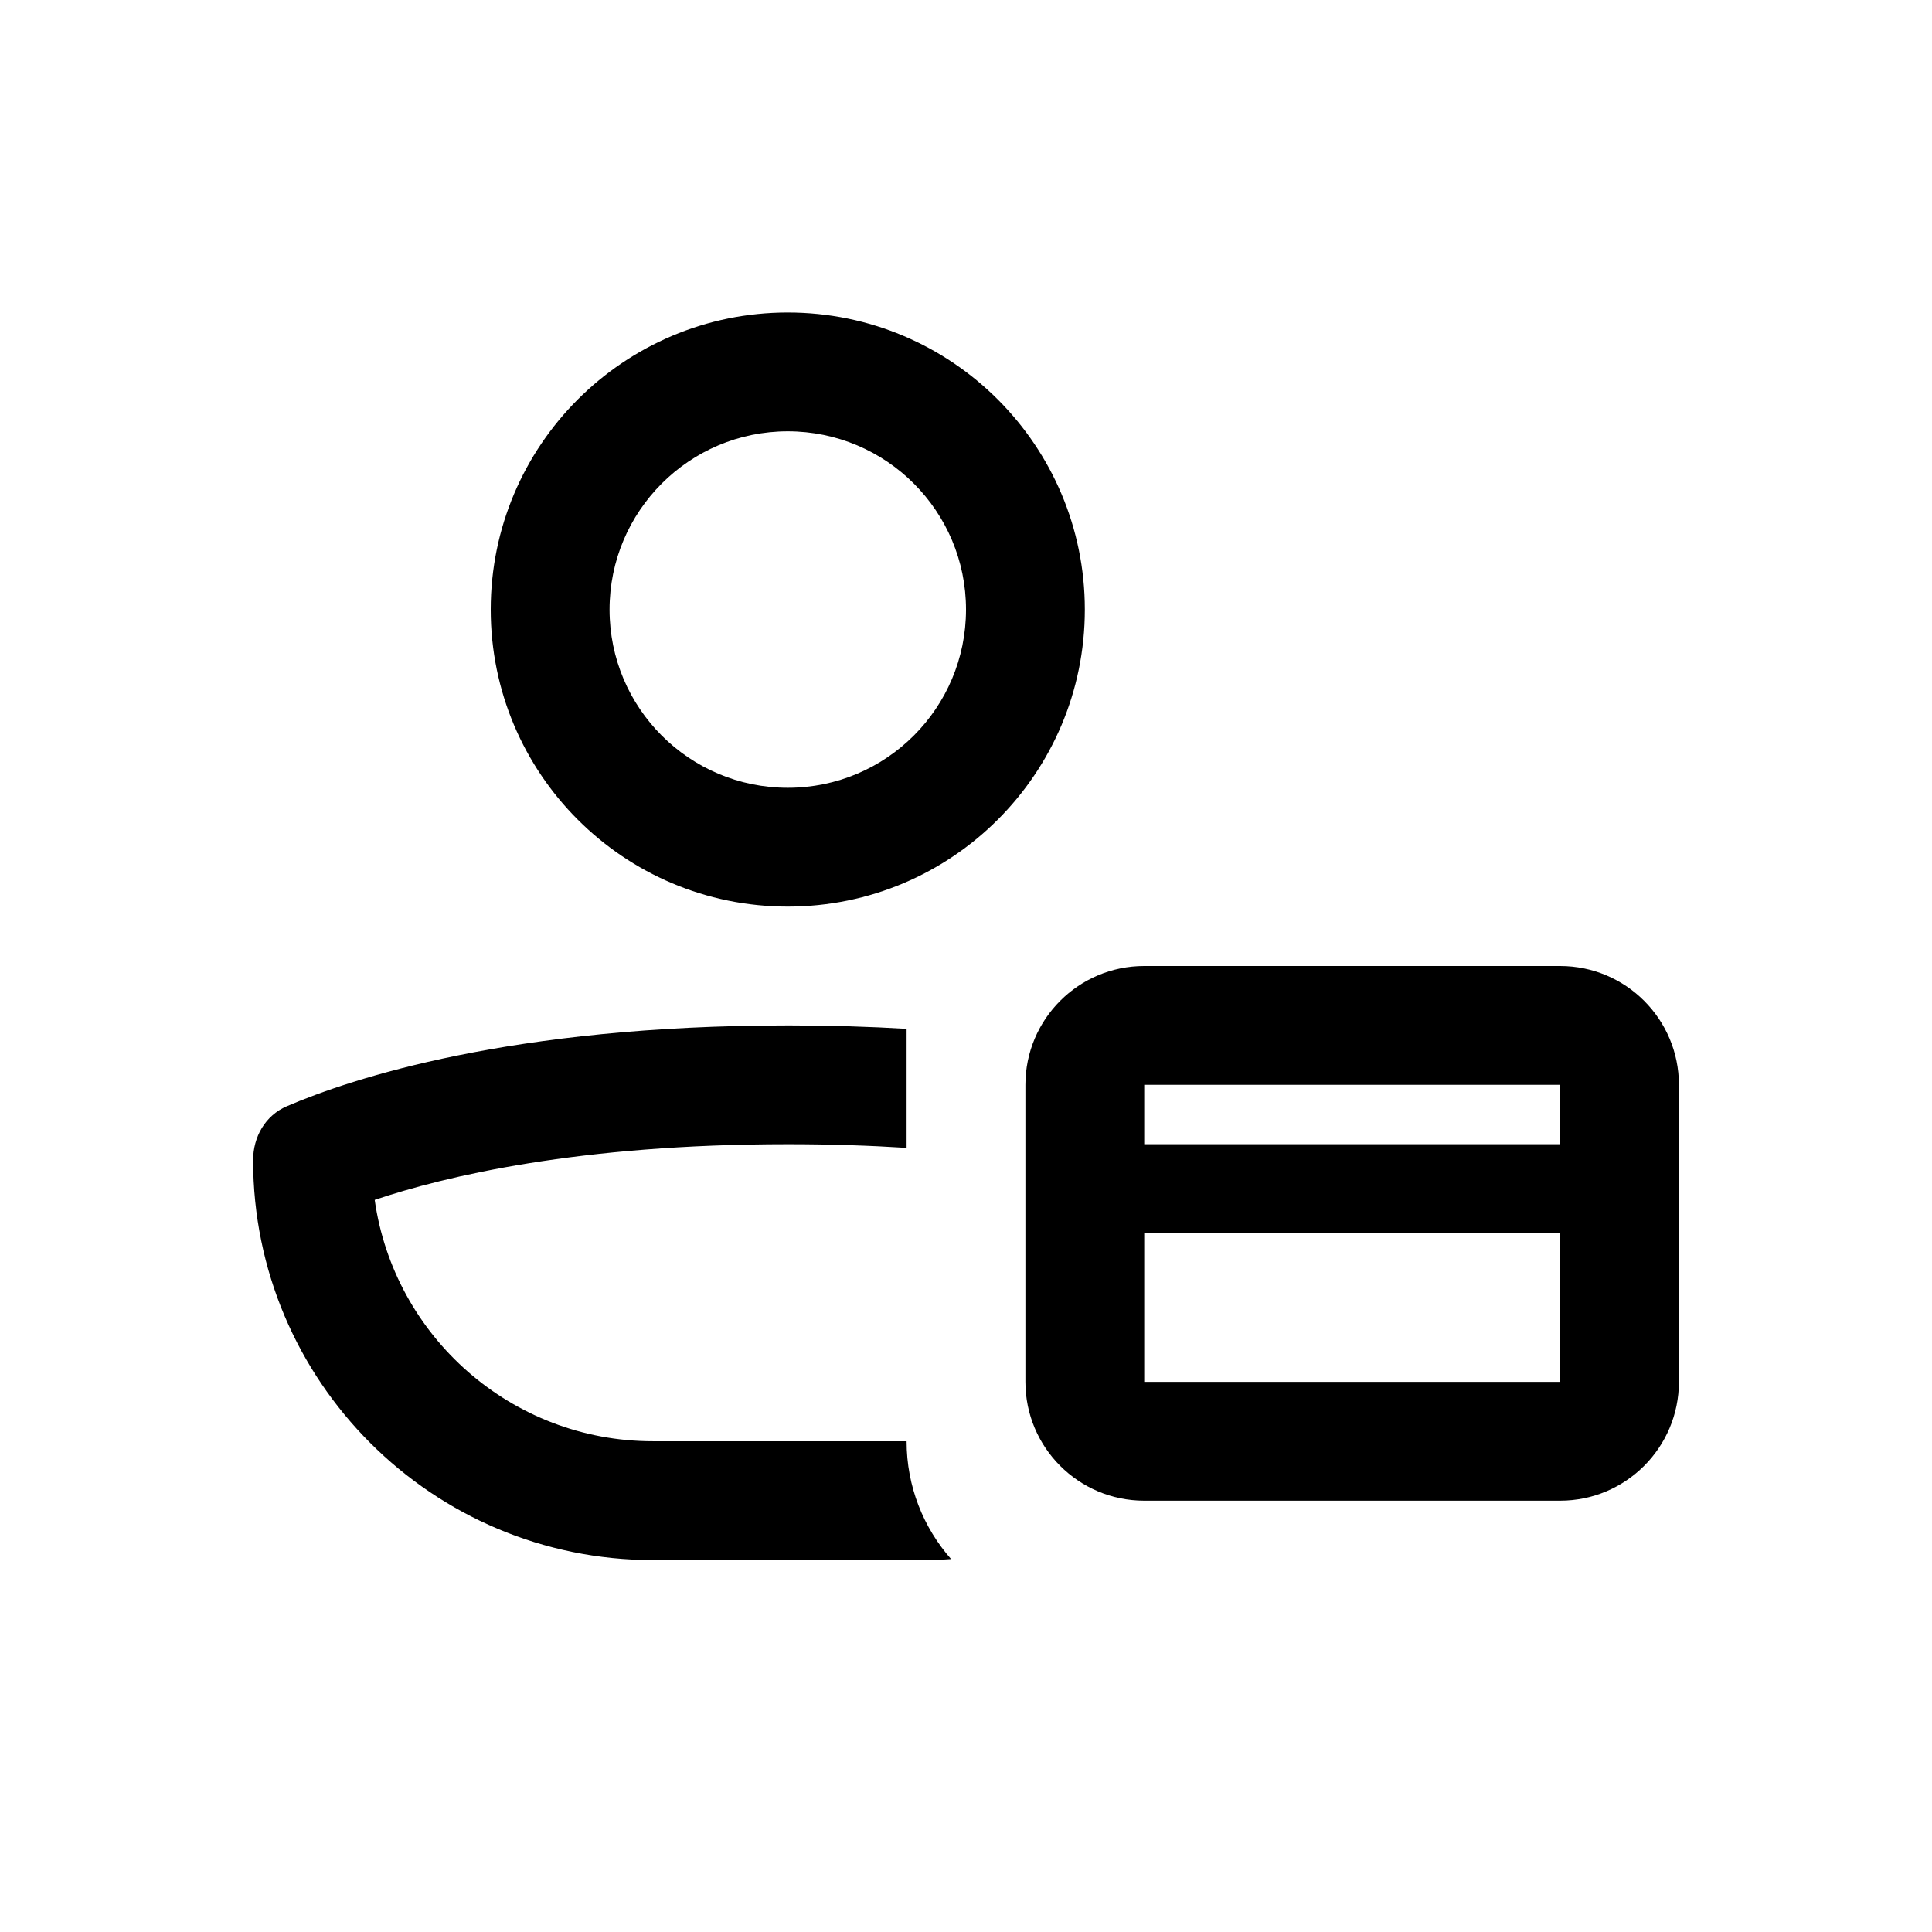
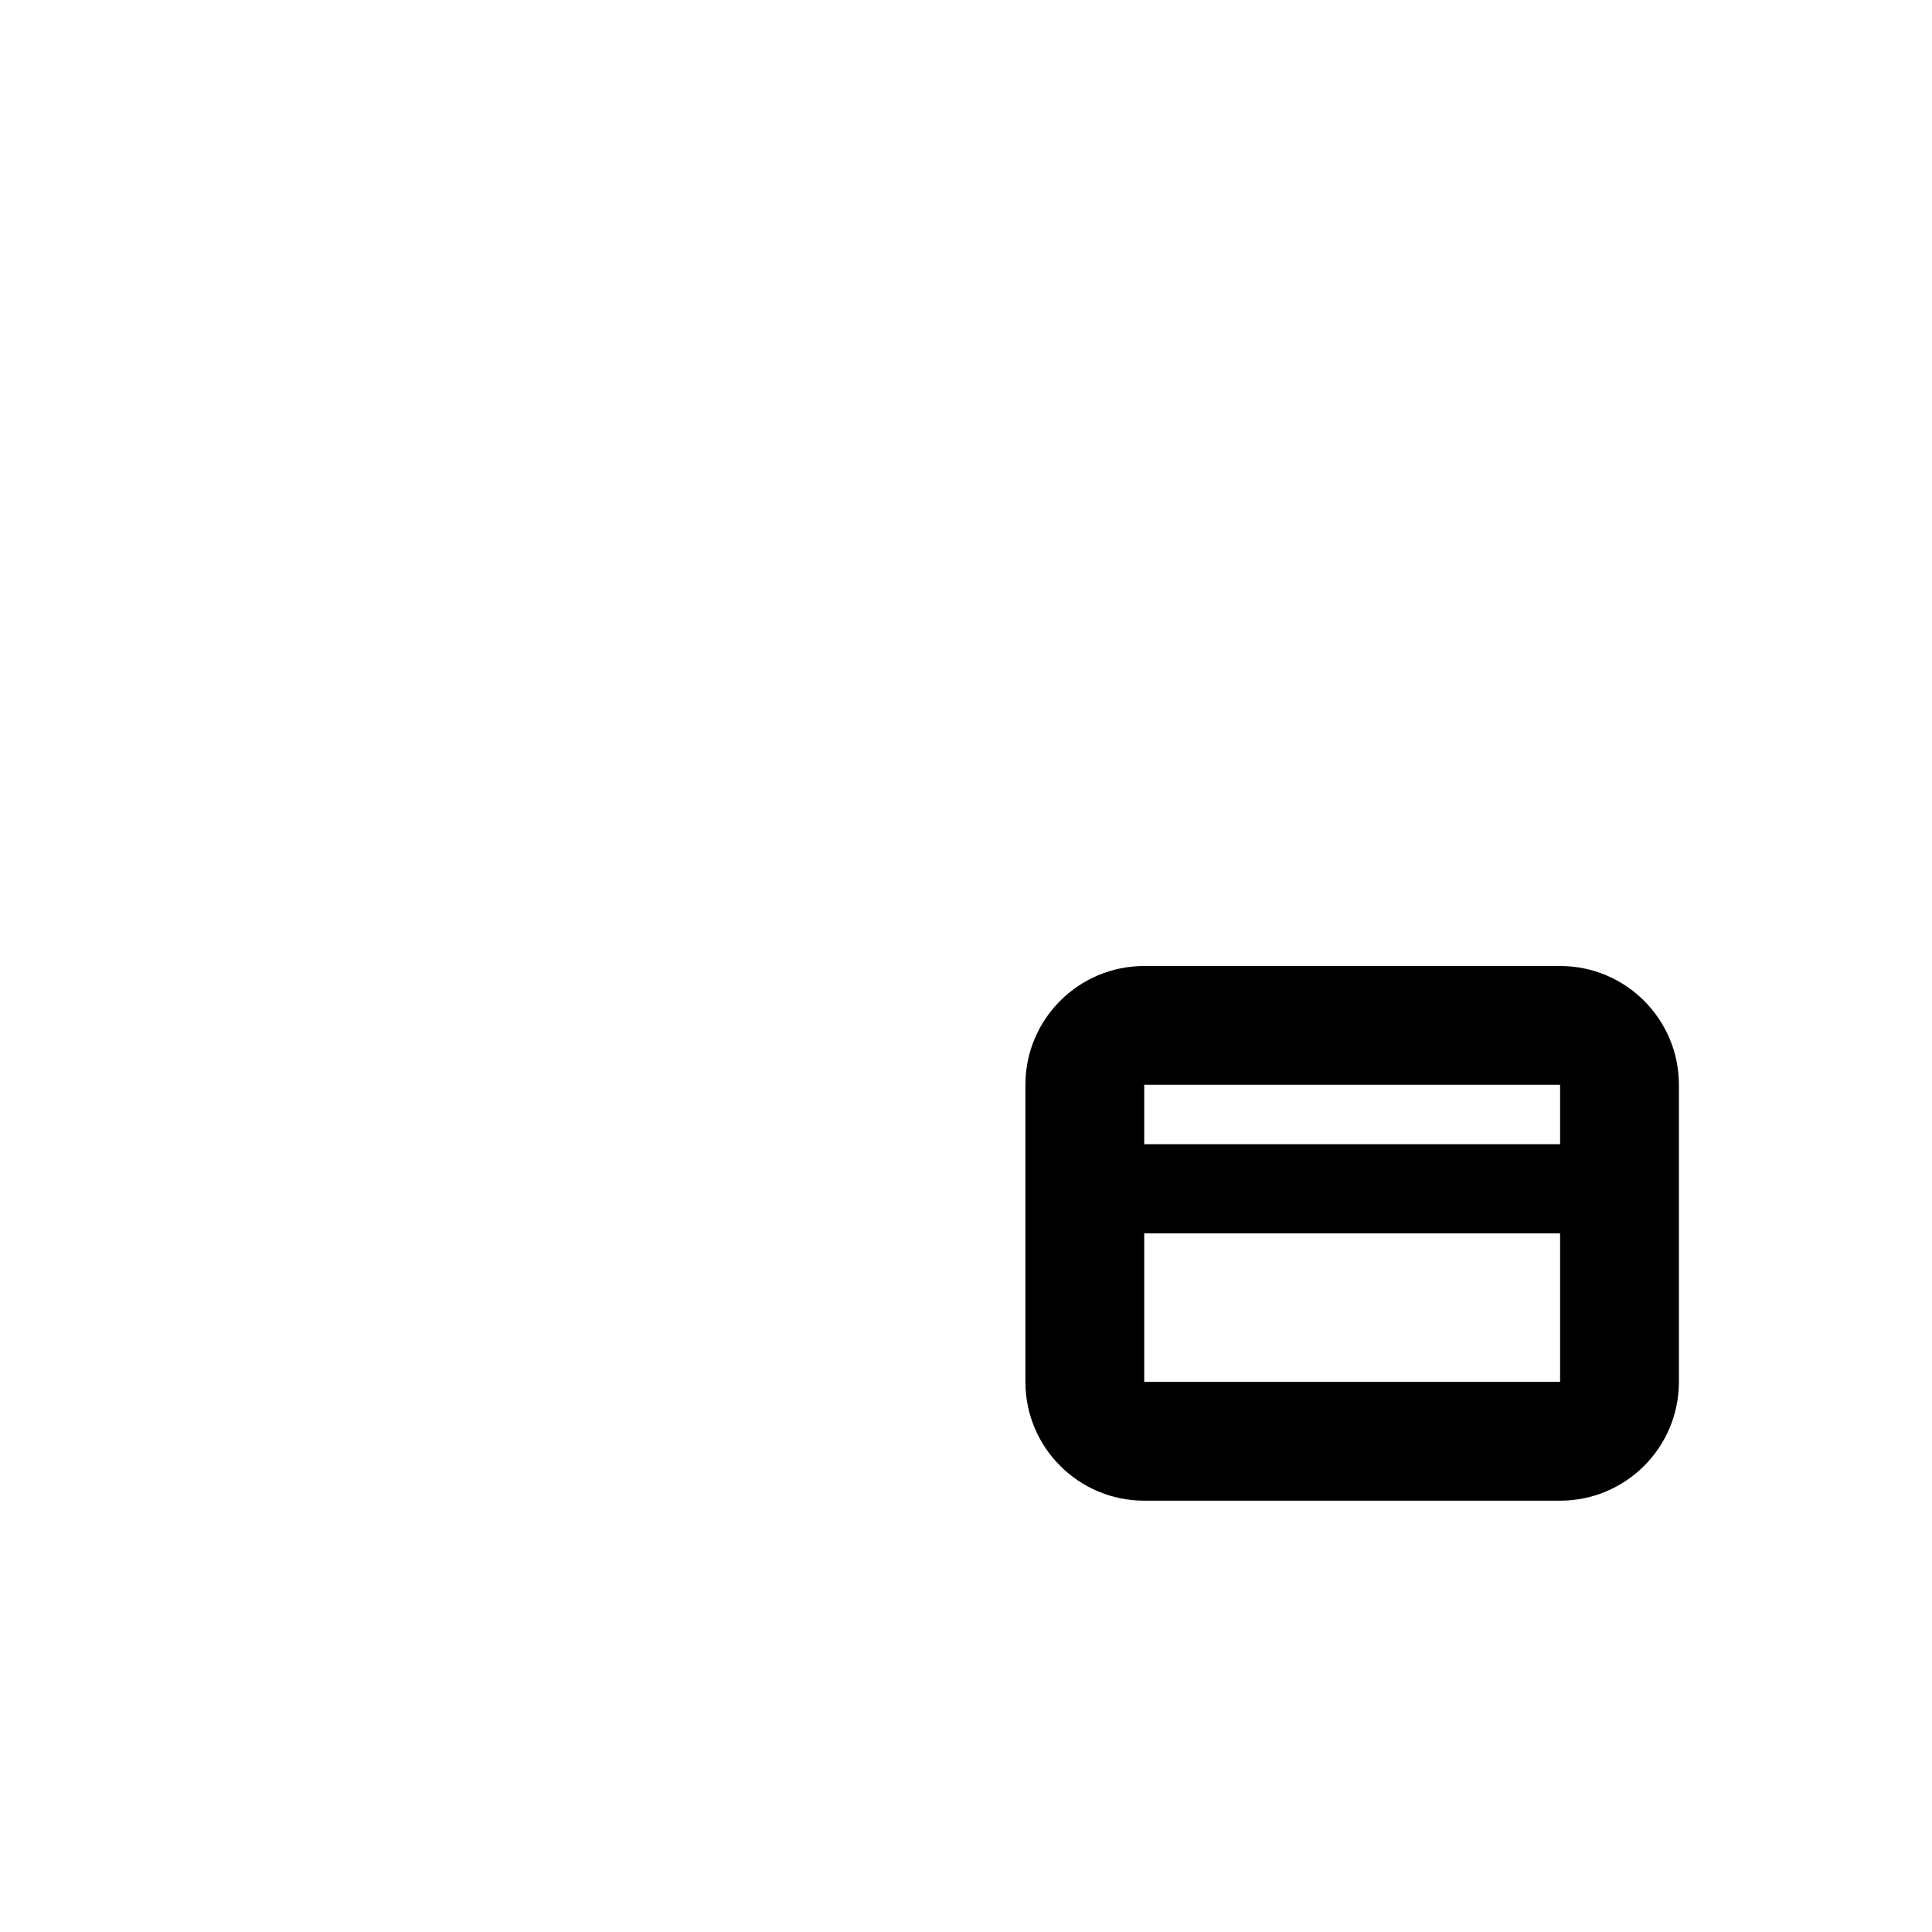
<svg xmlns="http://www.w3.org/2000/svg" fill="#000000" width="800px" height="800px" version="1.1" viewBox="144 144 512 512">
  <g>
-     <path d="m431.49 305.54c0 43.477-35.246 78.719-78.723 78.719s-78.719-35.242-78.719-78.719c0-43.477 35.242-78.723 78.719-78.723s78.723 35.246 78.723 78.723zm-31.488 0c0 26.086-21.148 47.23-47.234 47.23s-47.23-21.145-47.23-47.23c0-26.086 21.145-47.234 47.23-47.234s47.234 21.148 47.234 47.234z" fill-rule="evenodd" />
-     <path d="m352.77 415.74c11.215 0 21.703 0.328 31.488 0.914v31.547c-9.684-0.617-20.168-0.973-31.488-0.973-55.348 0-90.812 8.488-109.47 14.754 5.117 36.156 36.188 63.965 73.758 63.965h67.199c0 11.969 4.453 22.898 11.793 31.223-2.5 0.176-5.023 0.266-7.566 0.266h-71.426c-58.535 0-105.98-47.449-105.98-105.98 0-6.176 3.238-11.848 8.914-14.285 17.094-7.344 59.445-21.426 132.78-21.426z" />
    <path d="m447.23 400c-17.391 0-31.488 14.098-31.488 31.488v78.719c0 17.391 14.098 31.488 31.488 31.488h110.21c17.391 0 31.488-14.098 31.488-31.488v-78.719c0-17.391-14.098-31.488-31.488-31.488zm110.21 31.488h-110.21v15.742h110.21zm0 39.359h-110.21v39.359h110.21z" fill-rule="evenodd" />
  </g>
</svg>